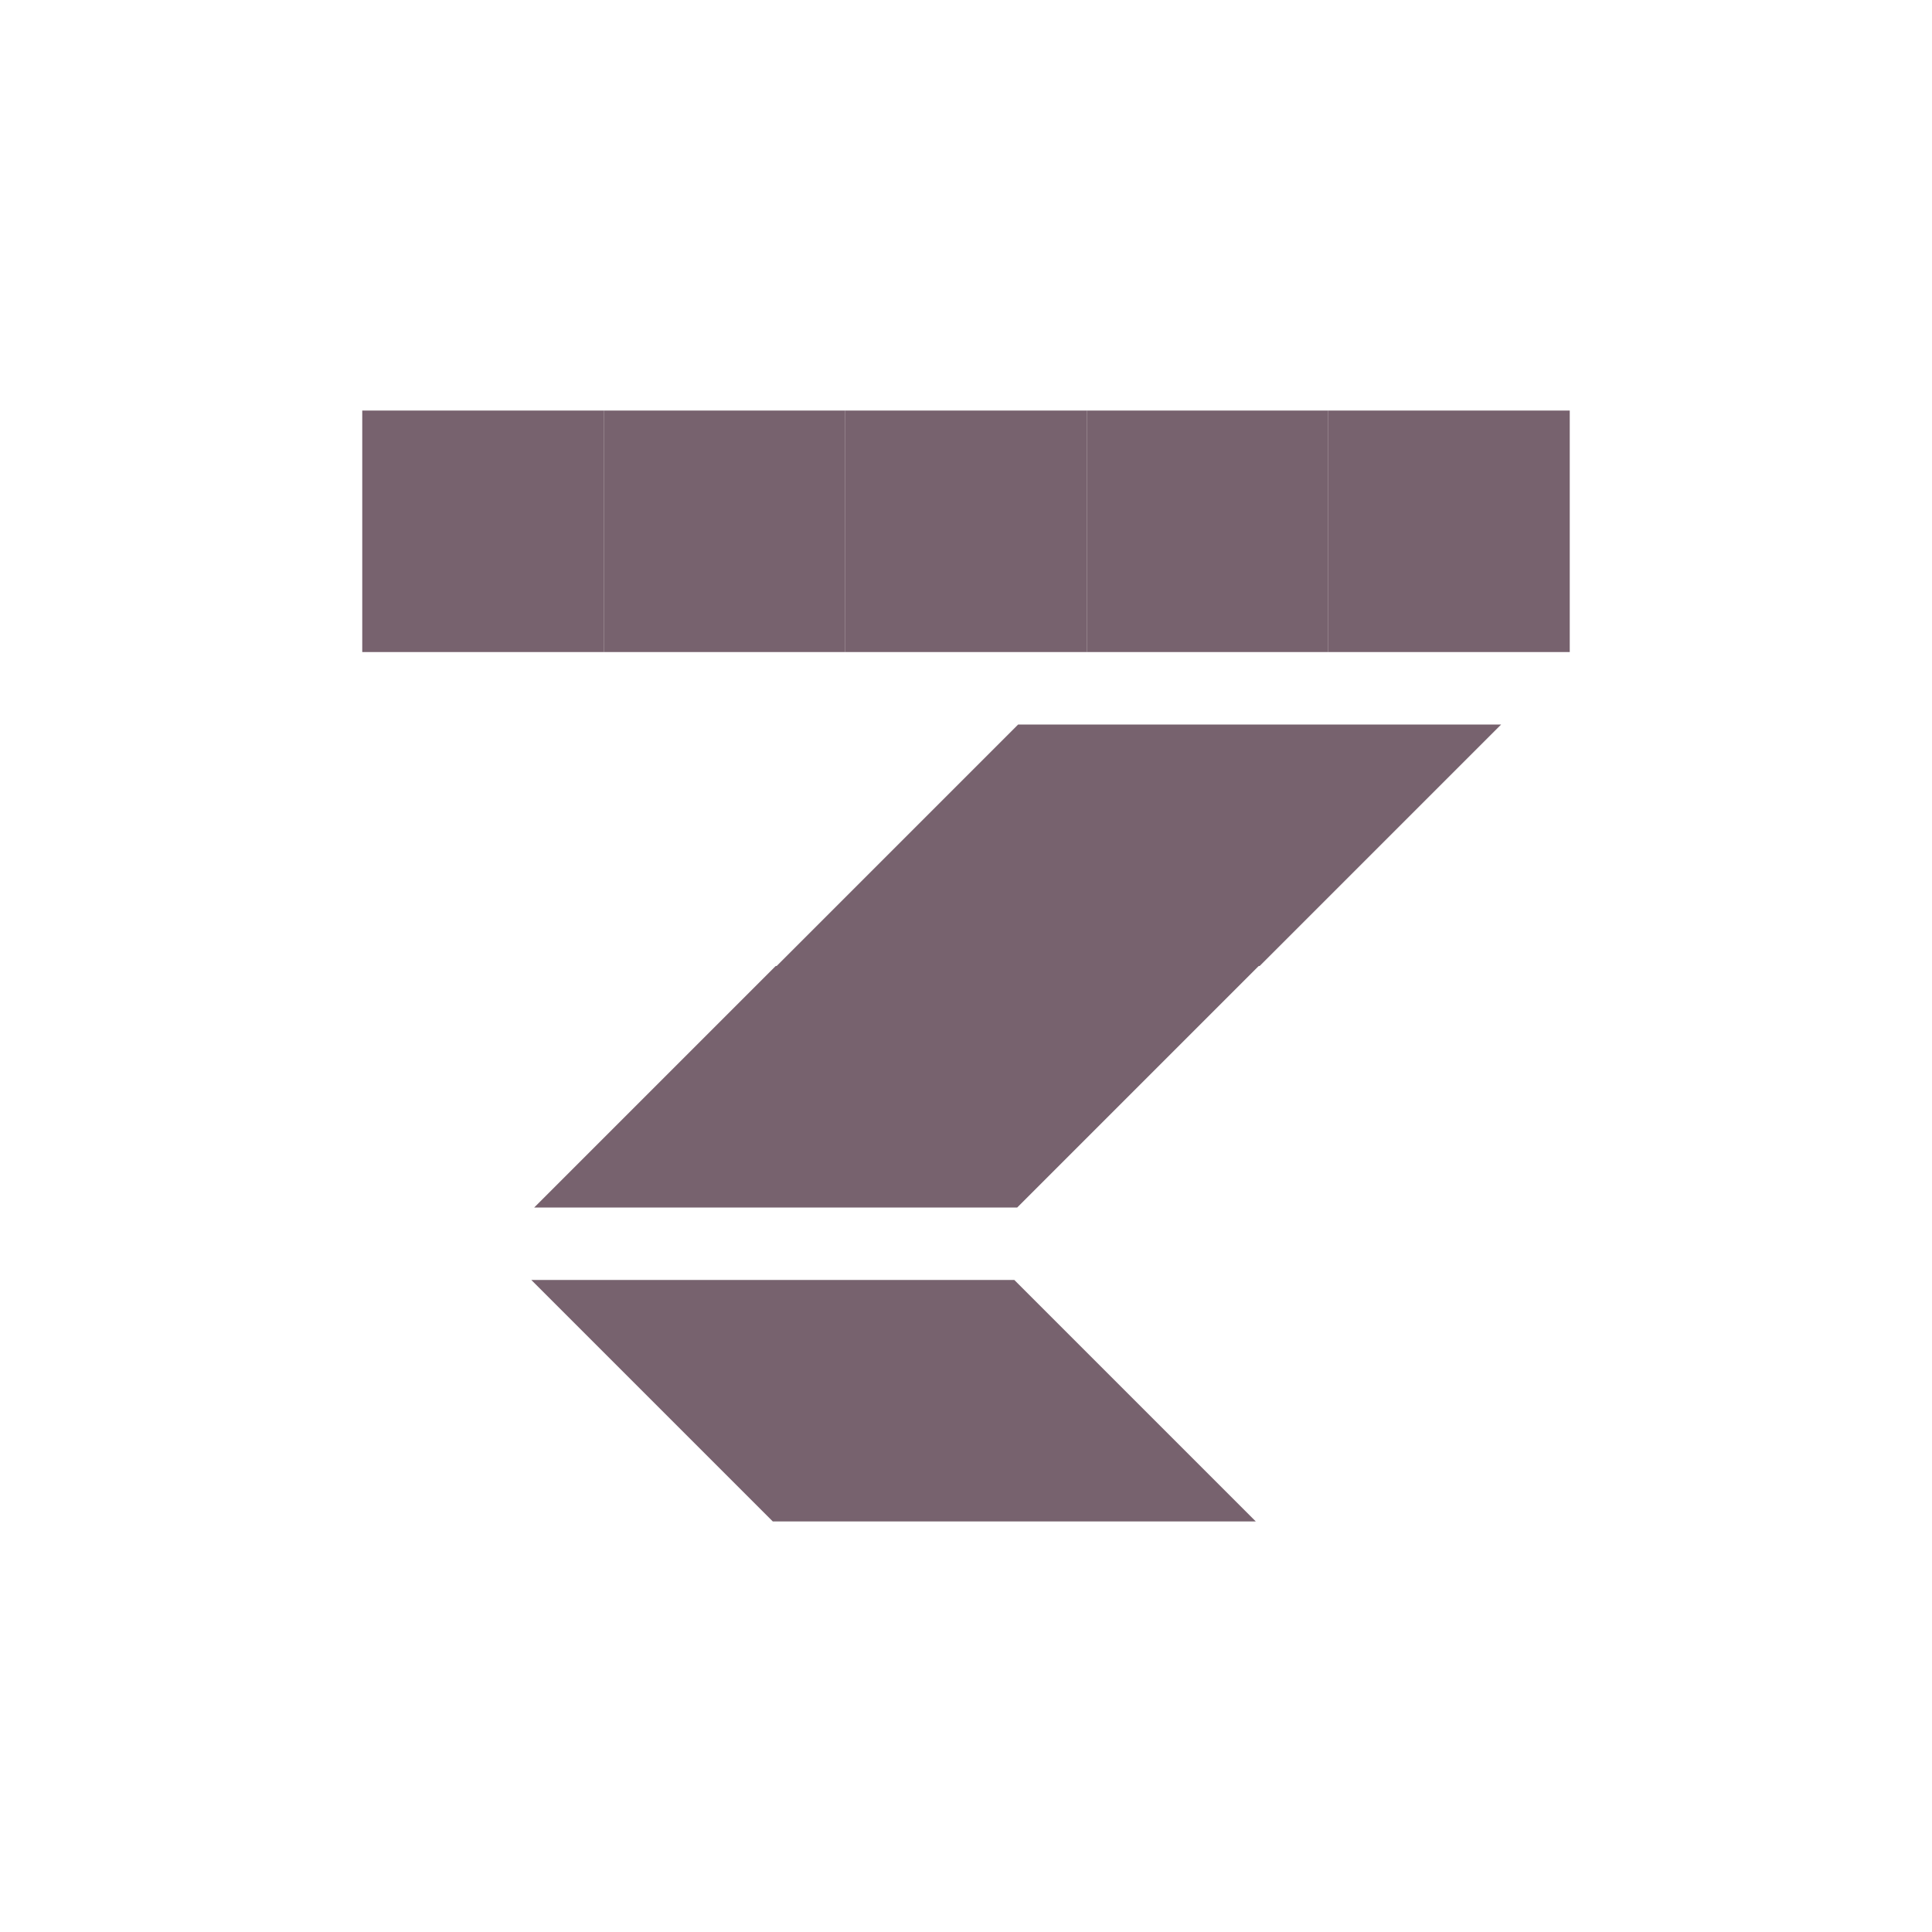
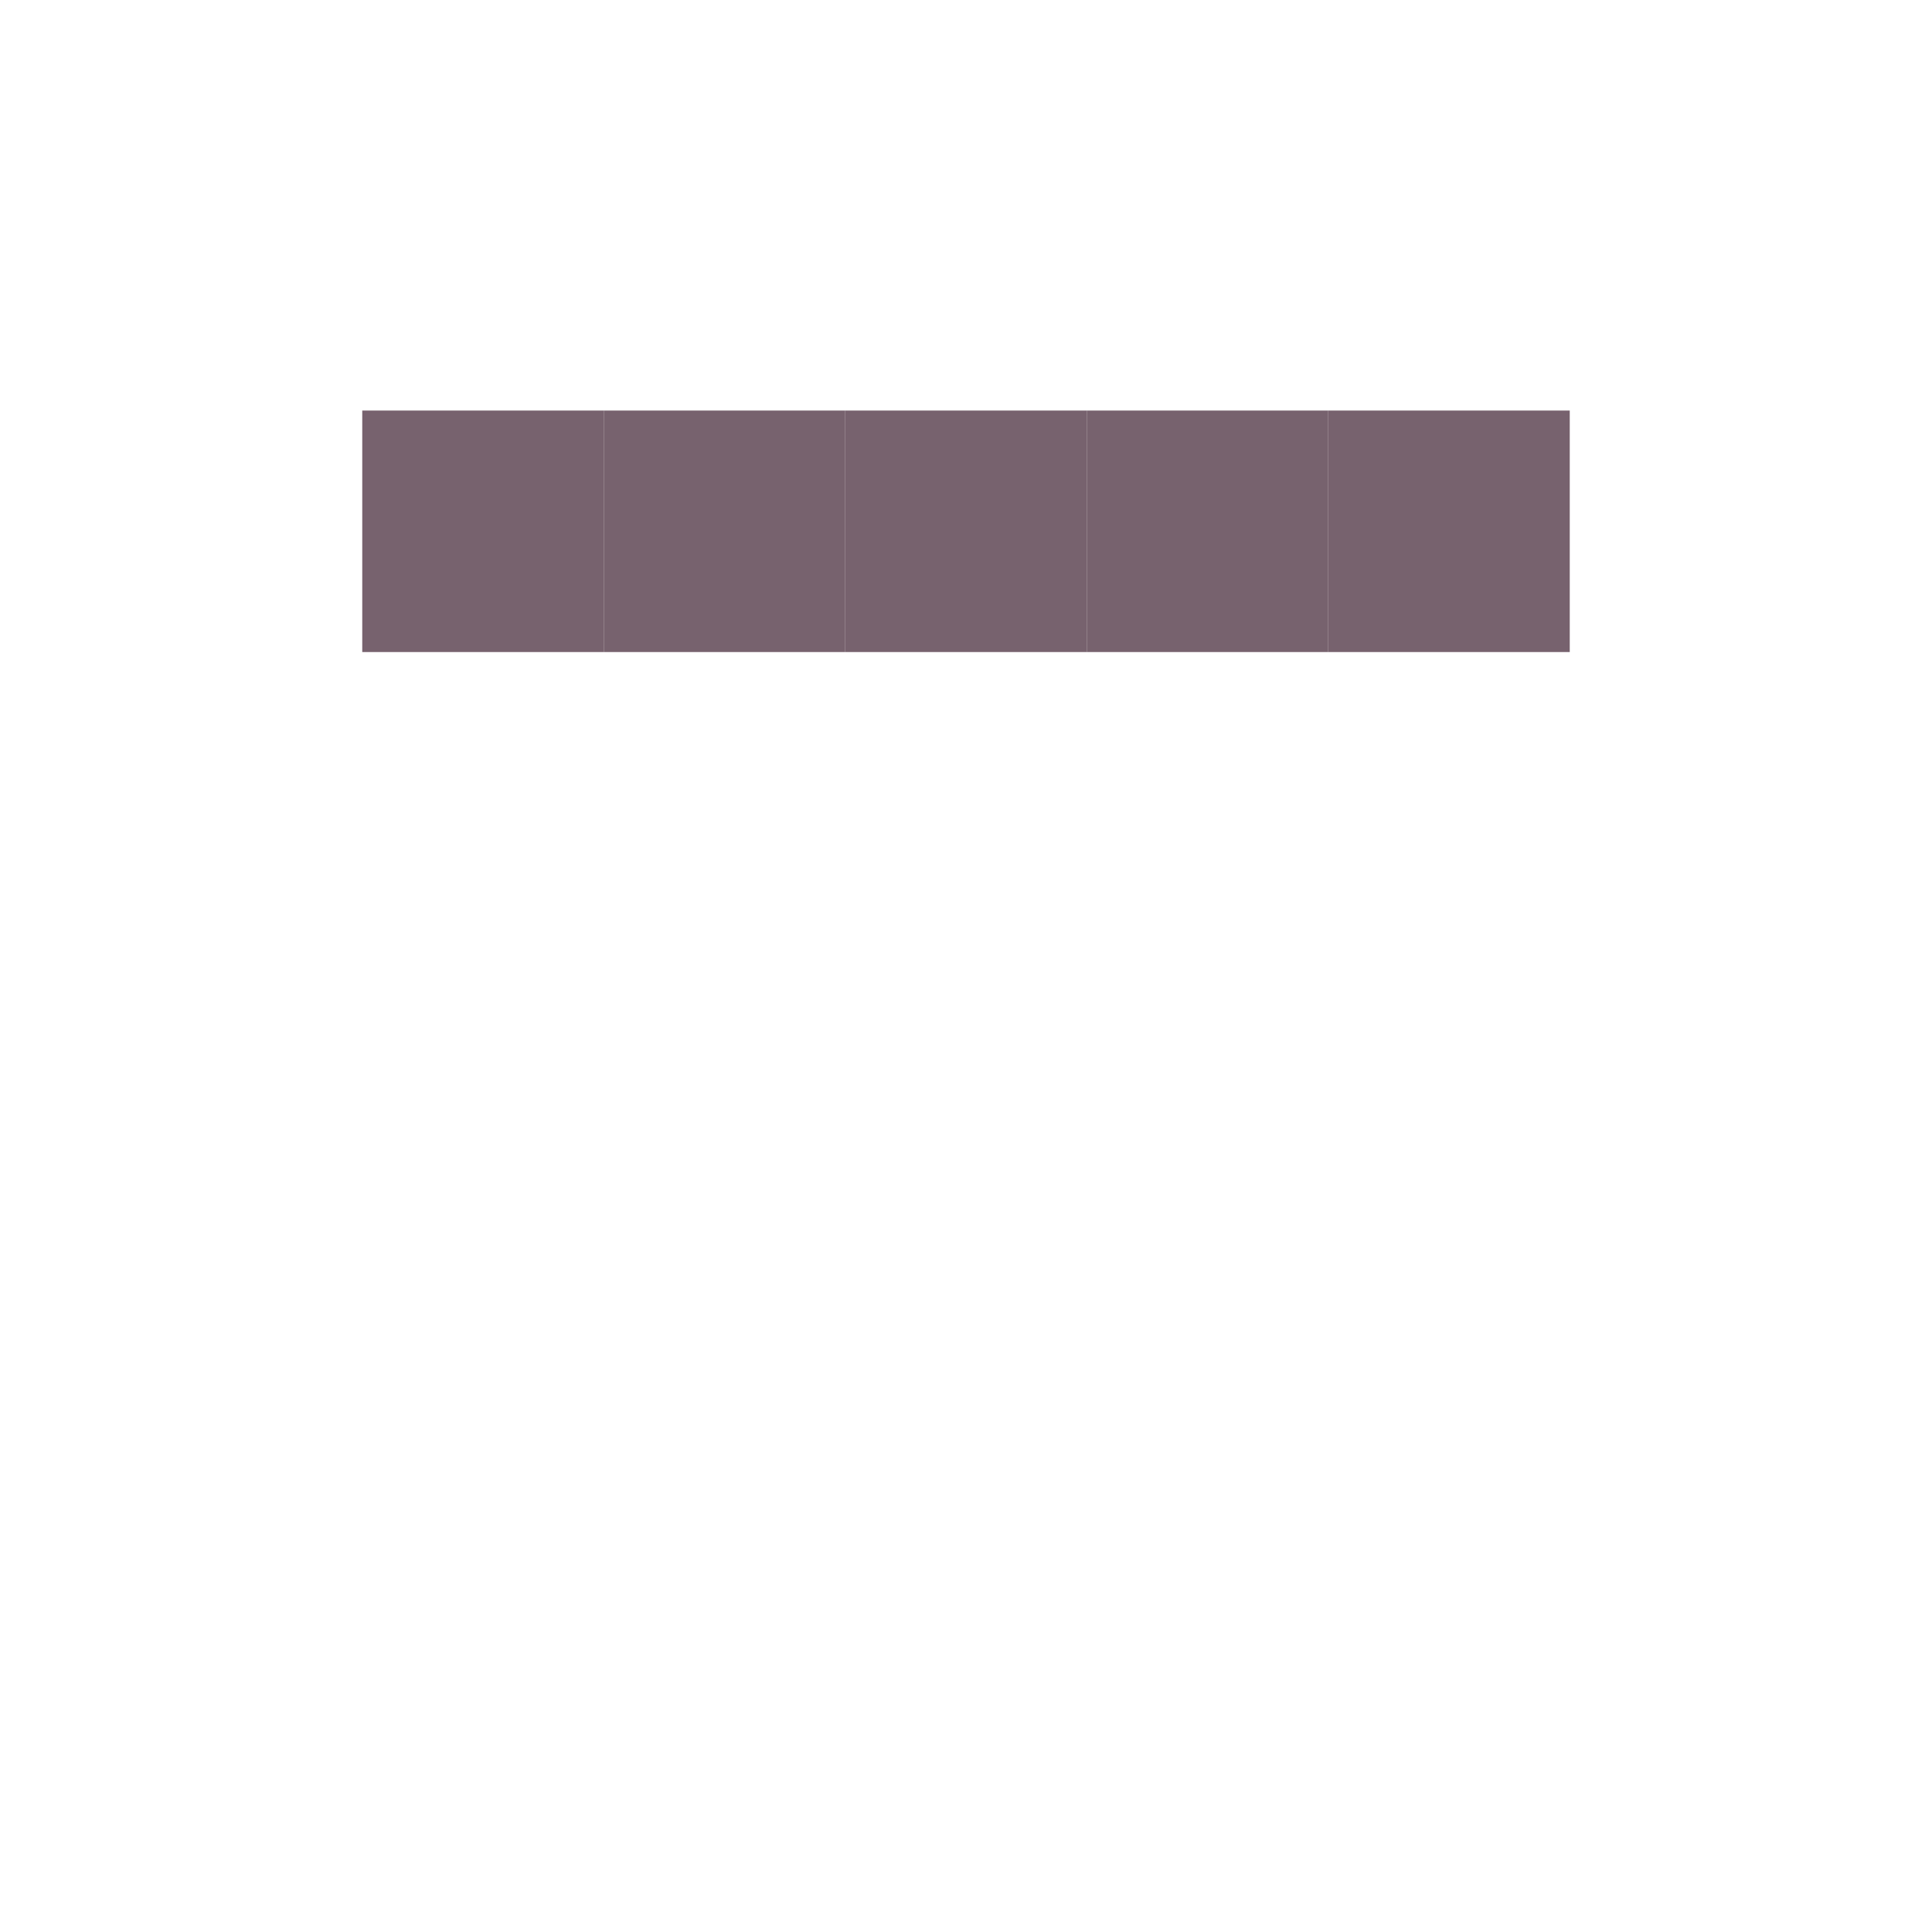
<svg xmlns="http://www.w3.org/2000/svg" width="80" height="80" viewBox="0 0 80 80" fill="#77626E">
  <g clip-path="url(#clip0_9638_550)">
-     <path d="M22.12 50L32.12 40H52.12L42.12 50H22.12Z" fill="#77626E" />
-     <path d="M52 63L42 53H22L32 63H52Z" fill="#77626E" />
-     <path d="M32.16 40L42.16 30H62.16L52.16 40H32.16Z" fill="#77626E" />
    <path d="M65 17H55V27H65V17Z" fill="#77626E" />
    <path d="M55 17H45V27H55V17Z" fill="#77626E" />
    <path d="M45 17H35V27H45V17Z" fill="#77626E" />
    <path d="M35 17H25V27H35V17Z" fill="#77626E" />
    <path d="M25 17H15V27H25V17Z" fill="#77626E" />
  </g>
  <defs>
    <clipPath id="clip0_9638_550">
      <rect width="80" height="80" fill="#77626E" />
    </clipPath>
  </defs>
</svg>